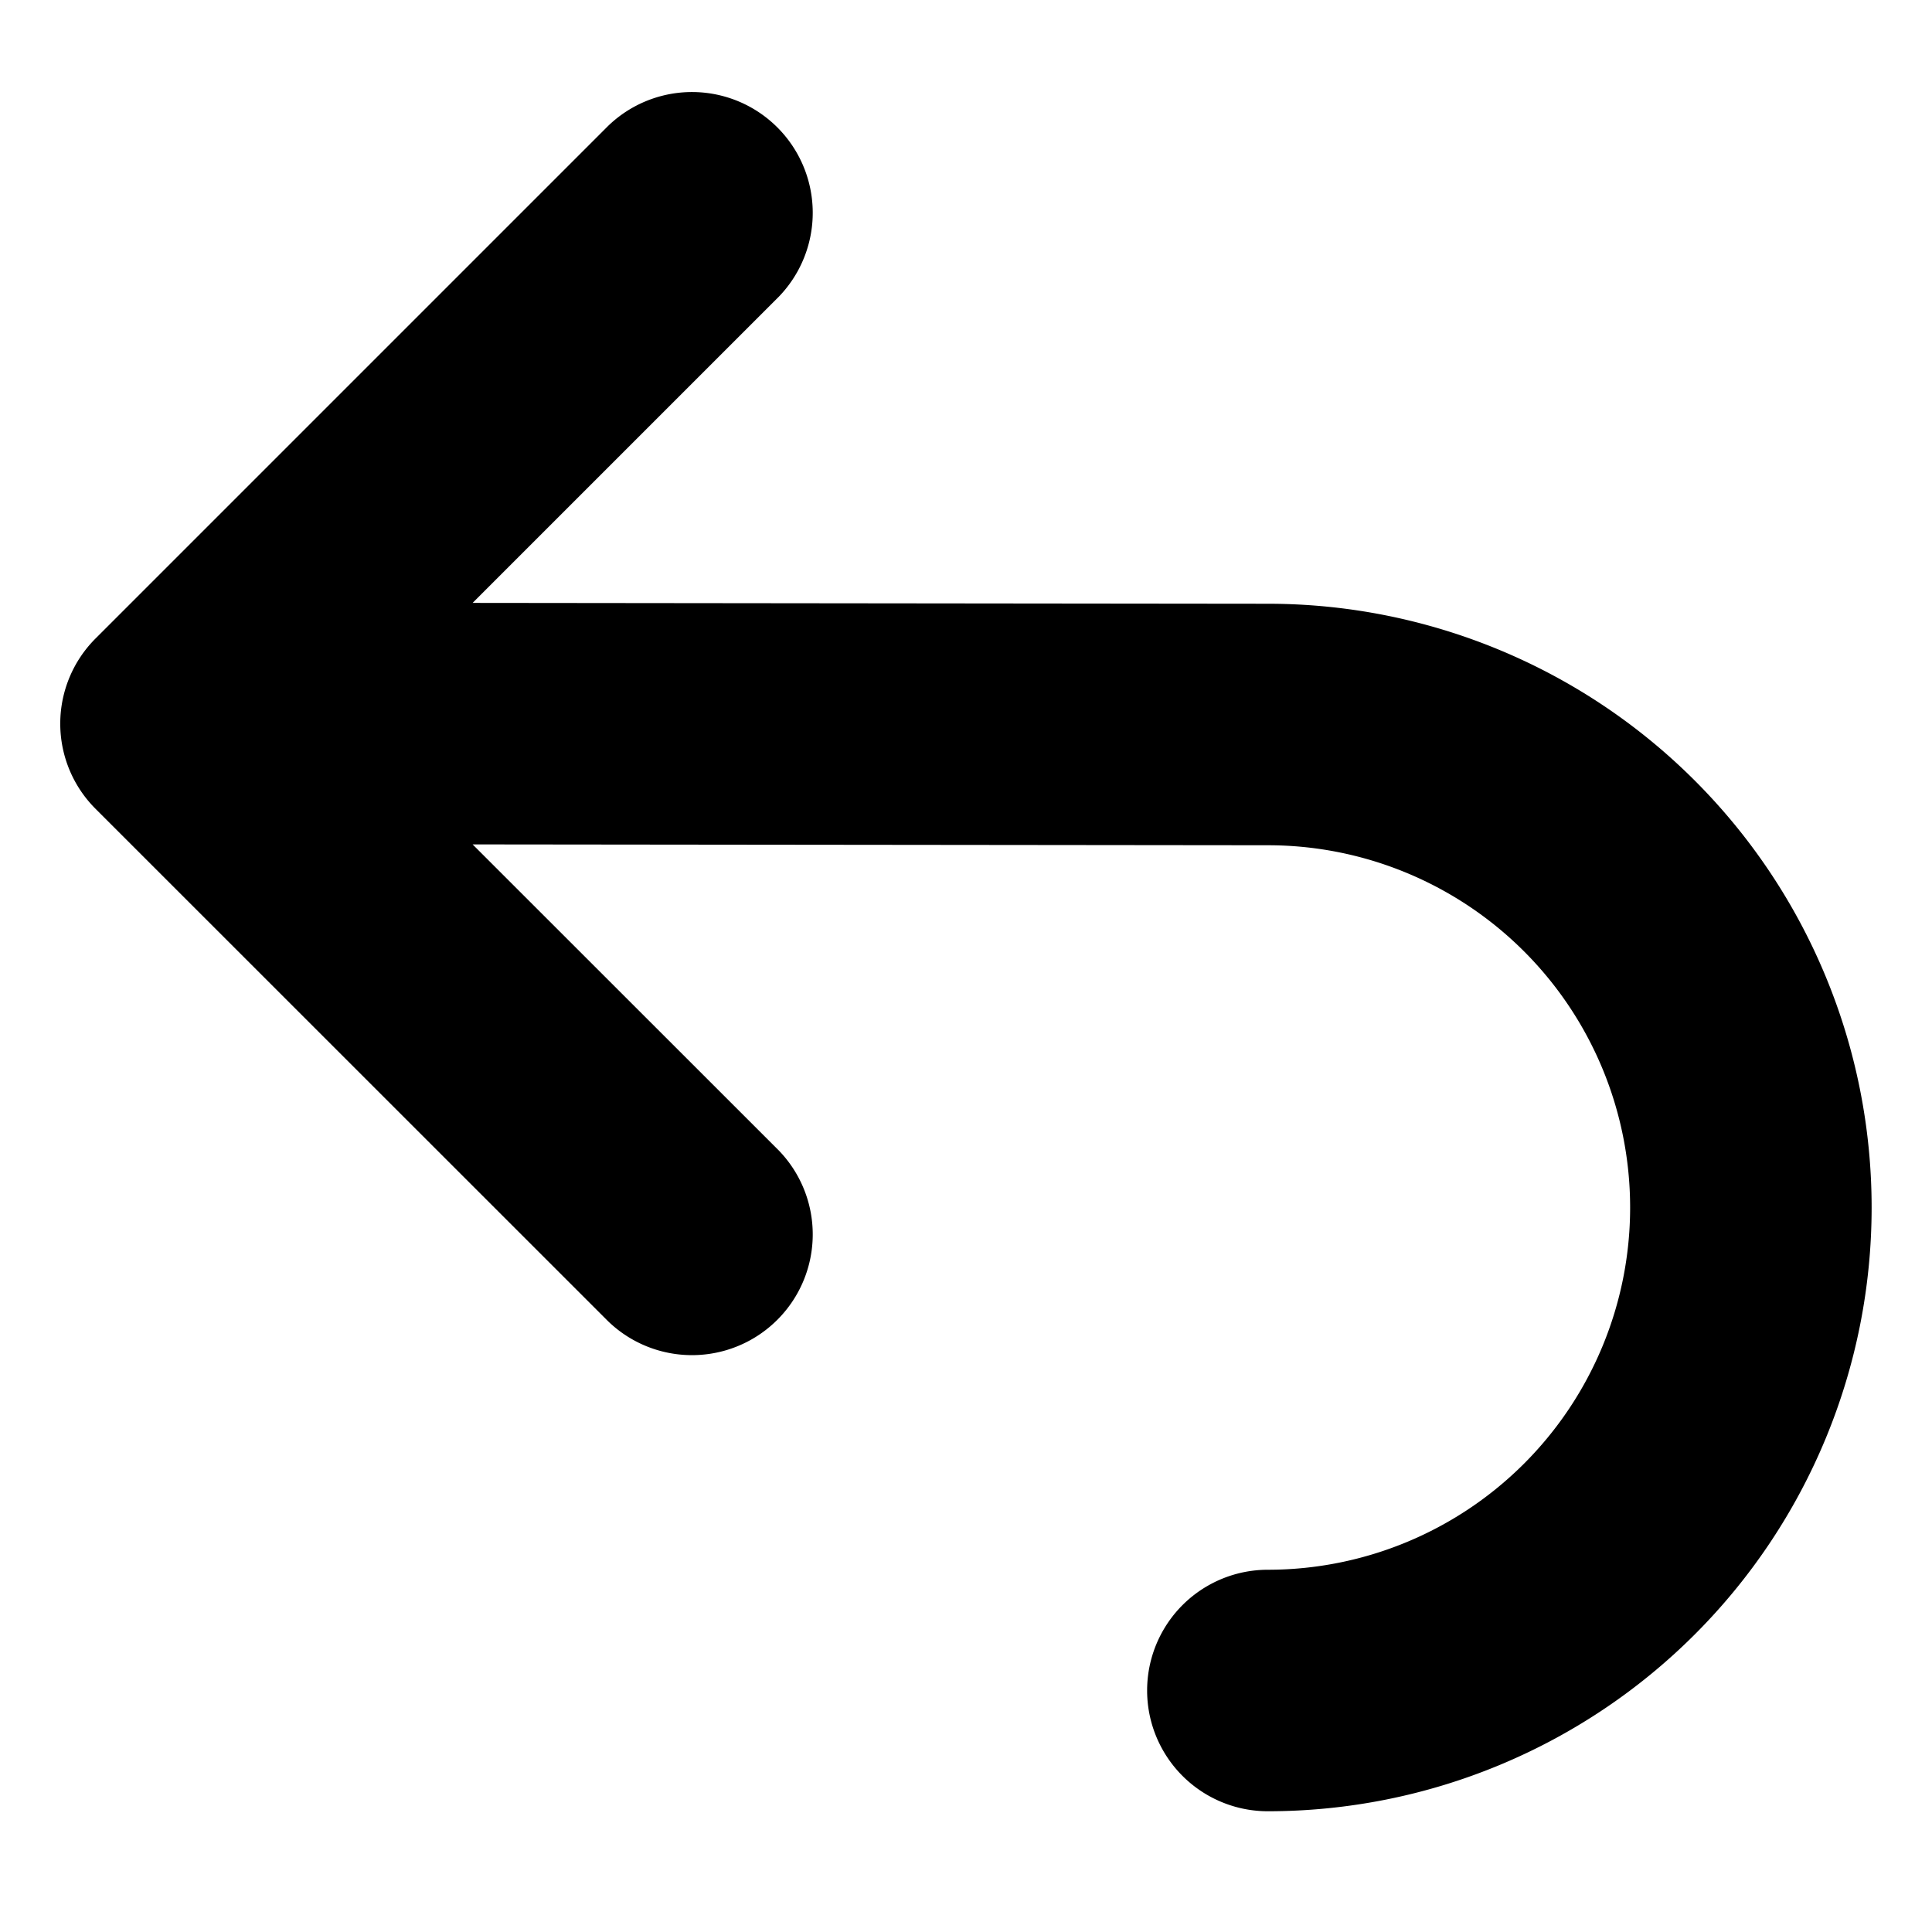
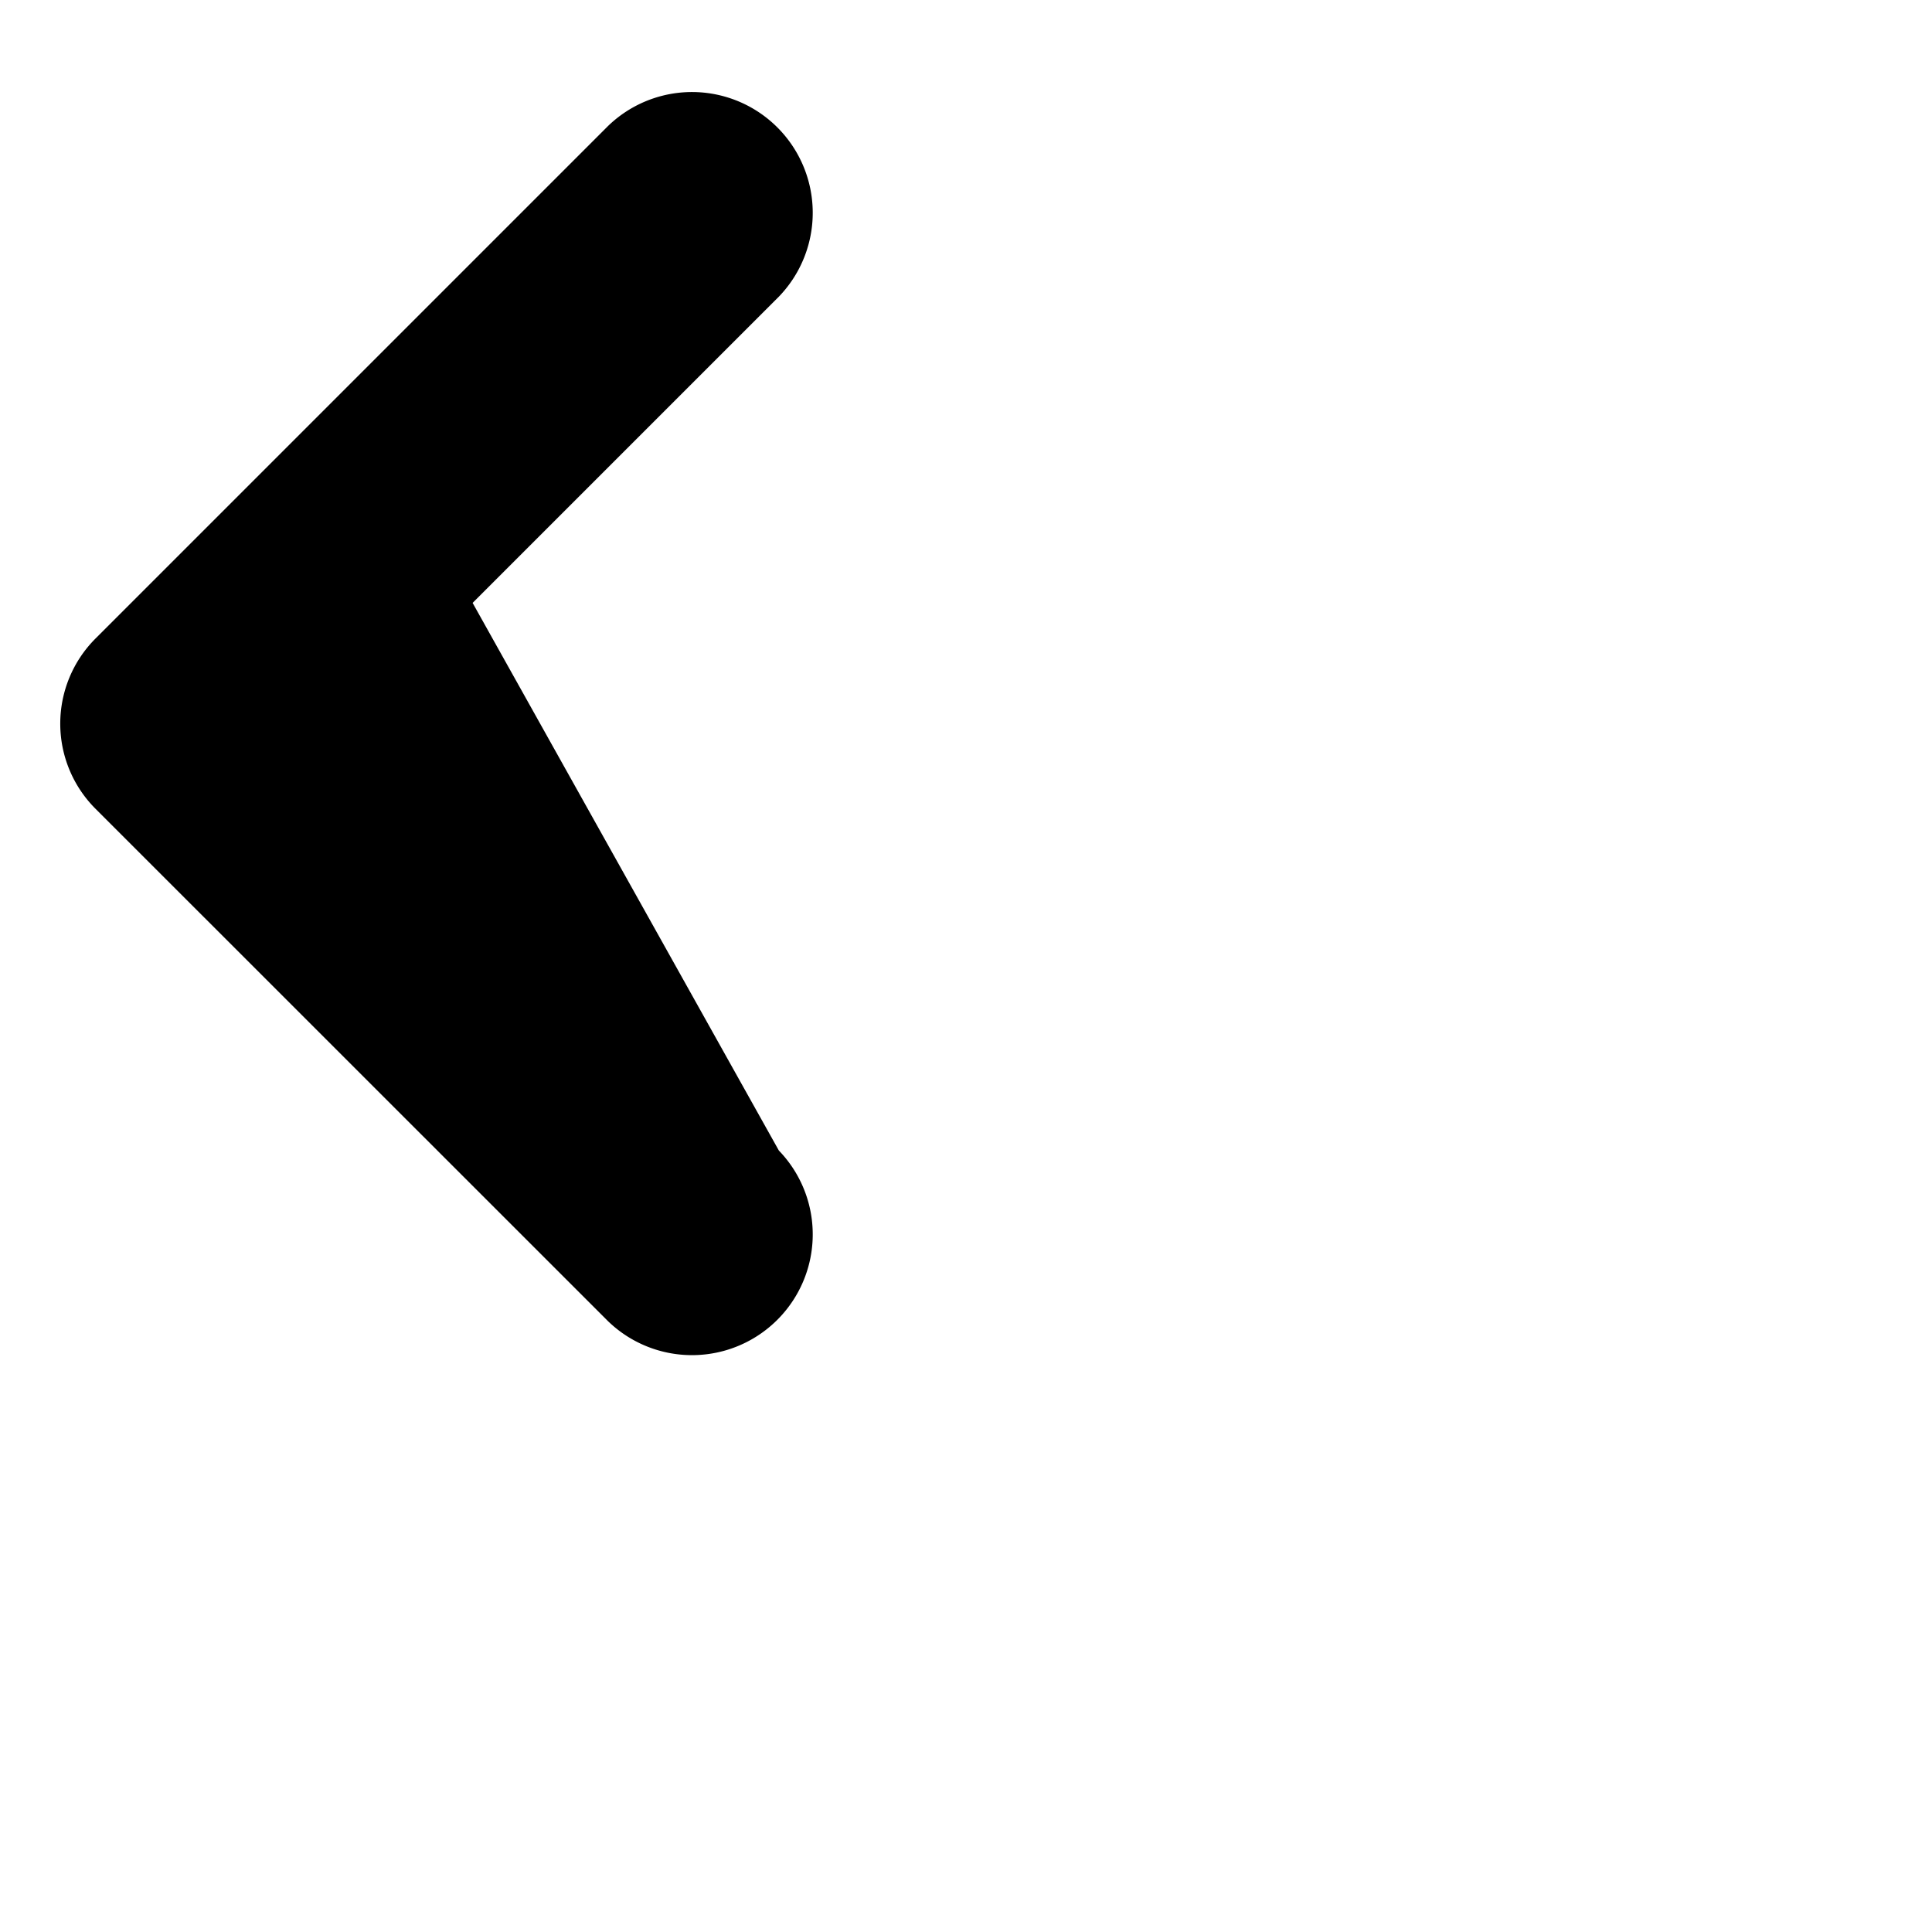
<svg xmlns="http://www.w3.org/2000/svg" aria-hidden="true" height="12" width="12" viewBox="0 0 16 16">
-   <path d="M10.5 5a5 5 0 0 1 0 10 1 1 0 0 1 0-2 3 3 0 0 0 0-6l-6.586-.007L6.45 9.528a1 1 0 0 1-1.414 1.414L.793 6.7a.997.997 0 0 1 0-1.414l4.243-4.243A1 1 0 0 1 6.45 2.457L3.914 4.993z" fill-rule="evenodd" />
+   <path d="M10.5 5l-6.586-.007L6.45 9.528a1 1 0 0 1-1.414 1.414L.793 6.7a.997.997 0 0 1 0-1.414l4.243-4.243A1 1 0 0 1 6.45 2.457L3.914 4.993z" fill-rule="evenodd" />
</svg>